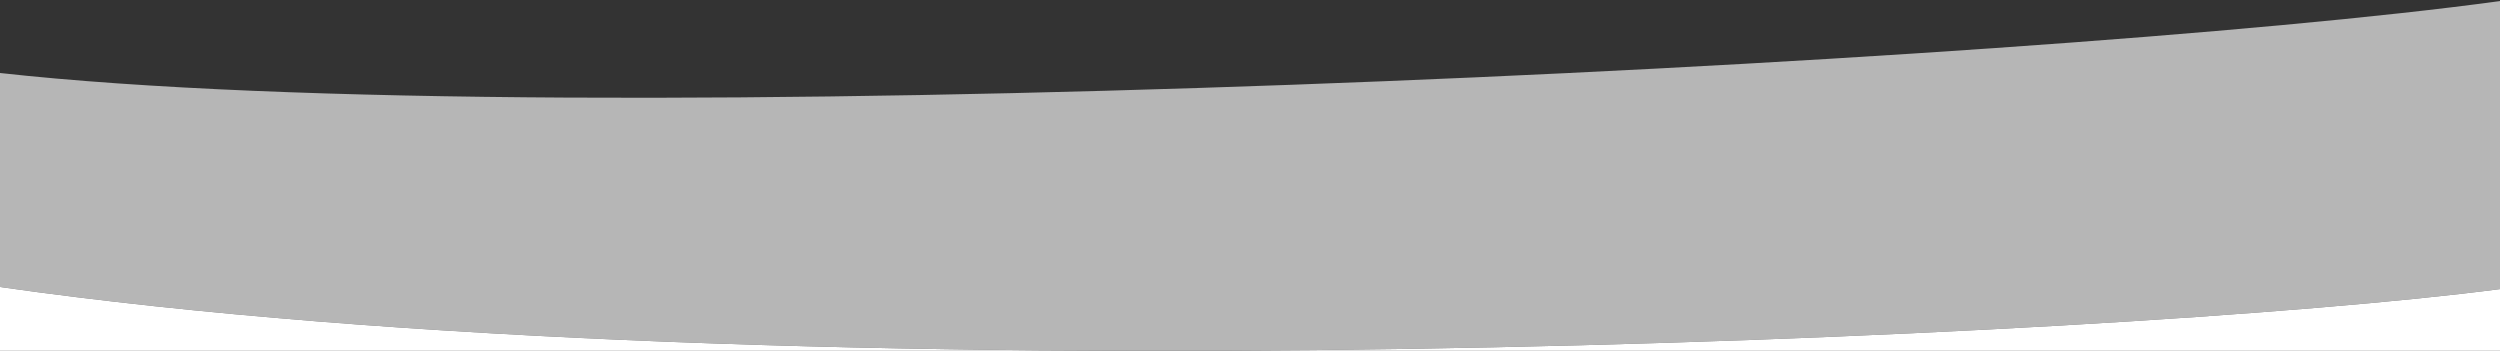
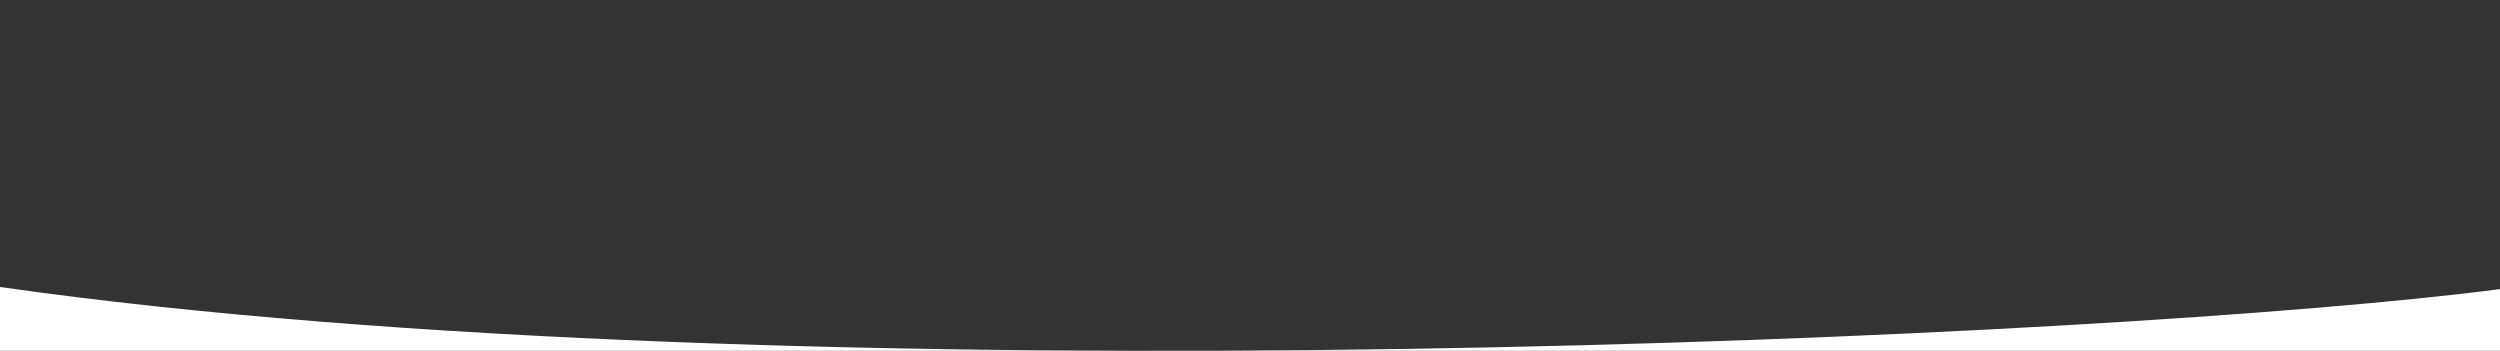
<svg xmlns="http://www.w3.org/2000/svg" width="49.389cm" height="6.931cm" viewBox="0 0 1400 196.459">
  <rect x="0" y="0" width="1400" height="196.459" fill="#333333" stroke="none" />
  <defs>
    <style> .cls-1 { fill: #cdcdcd; mix-blend-mode: multiply; opacity: .85; } .cls-1, .cls-2 { isolation: isolate; } .cls-3 { fill: #fff; } </style>
  </defs>
  <g class="cls-2">
    <g id="Laag_1" data-name="Laag 1">
-       <path class="cls-1" d="M0,40.871v119.84c441.806,63.157,1187.998,28.962,1400,1.179V.594C1139.374,36.274,321.113,76.558,0,40.871Z" />
      <path class="cls-3" d="M0,160.711v35.748h1400v-34.569c-212.002,27.783-958.195,61.978-1400-1.179Z" />
    </g>
  </g>
</svg>